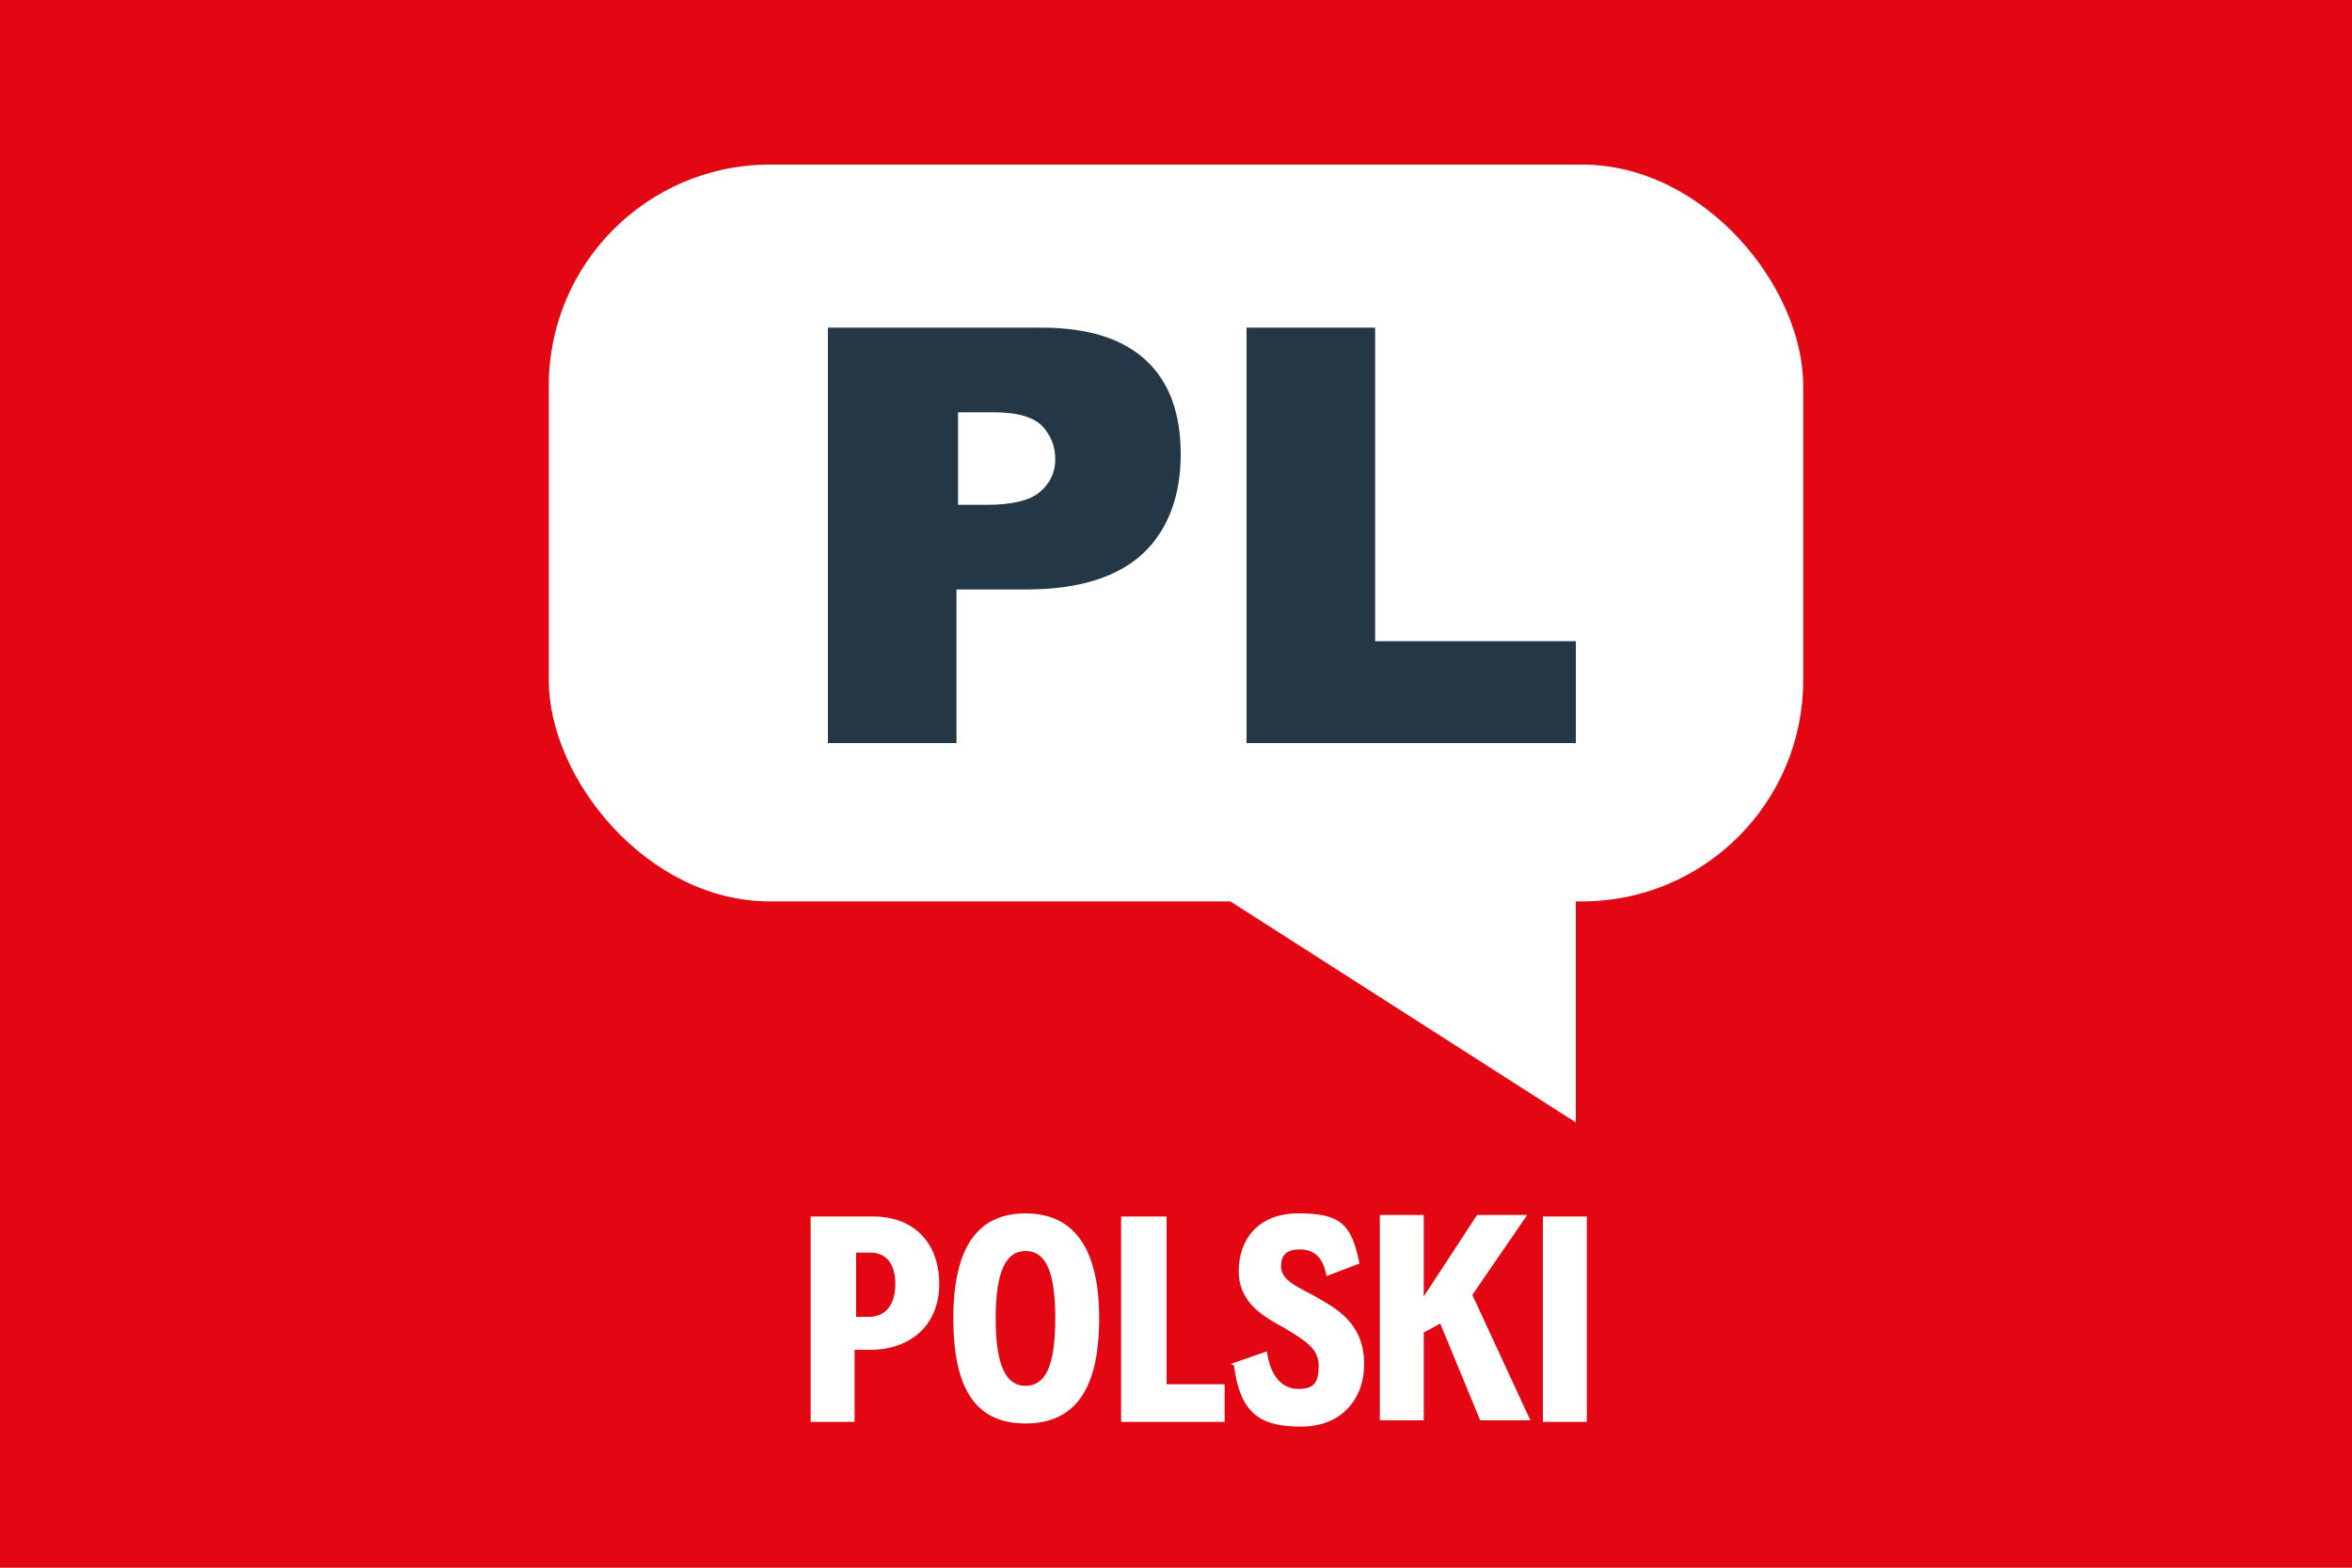
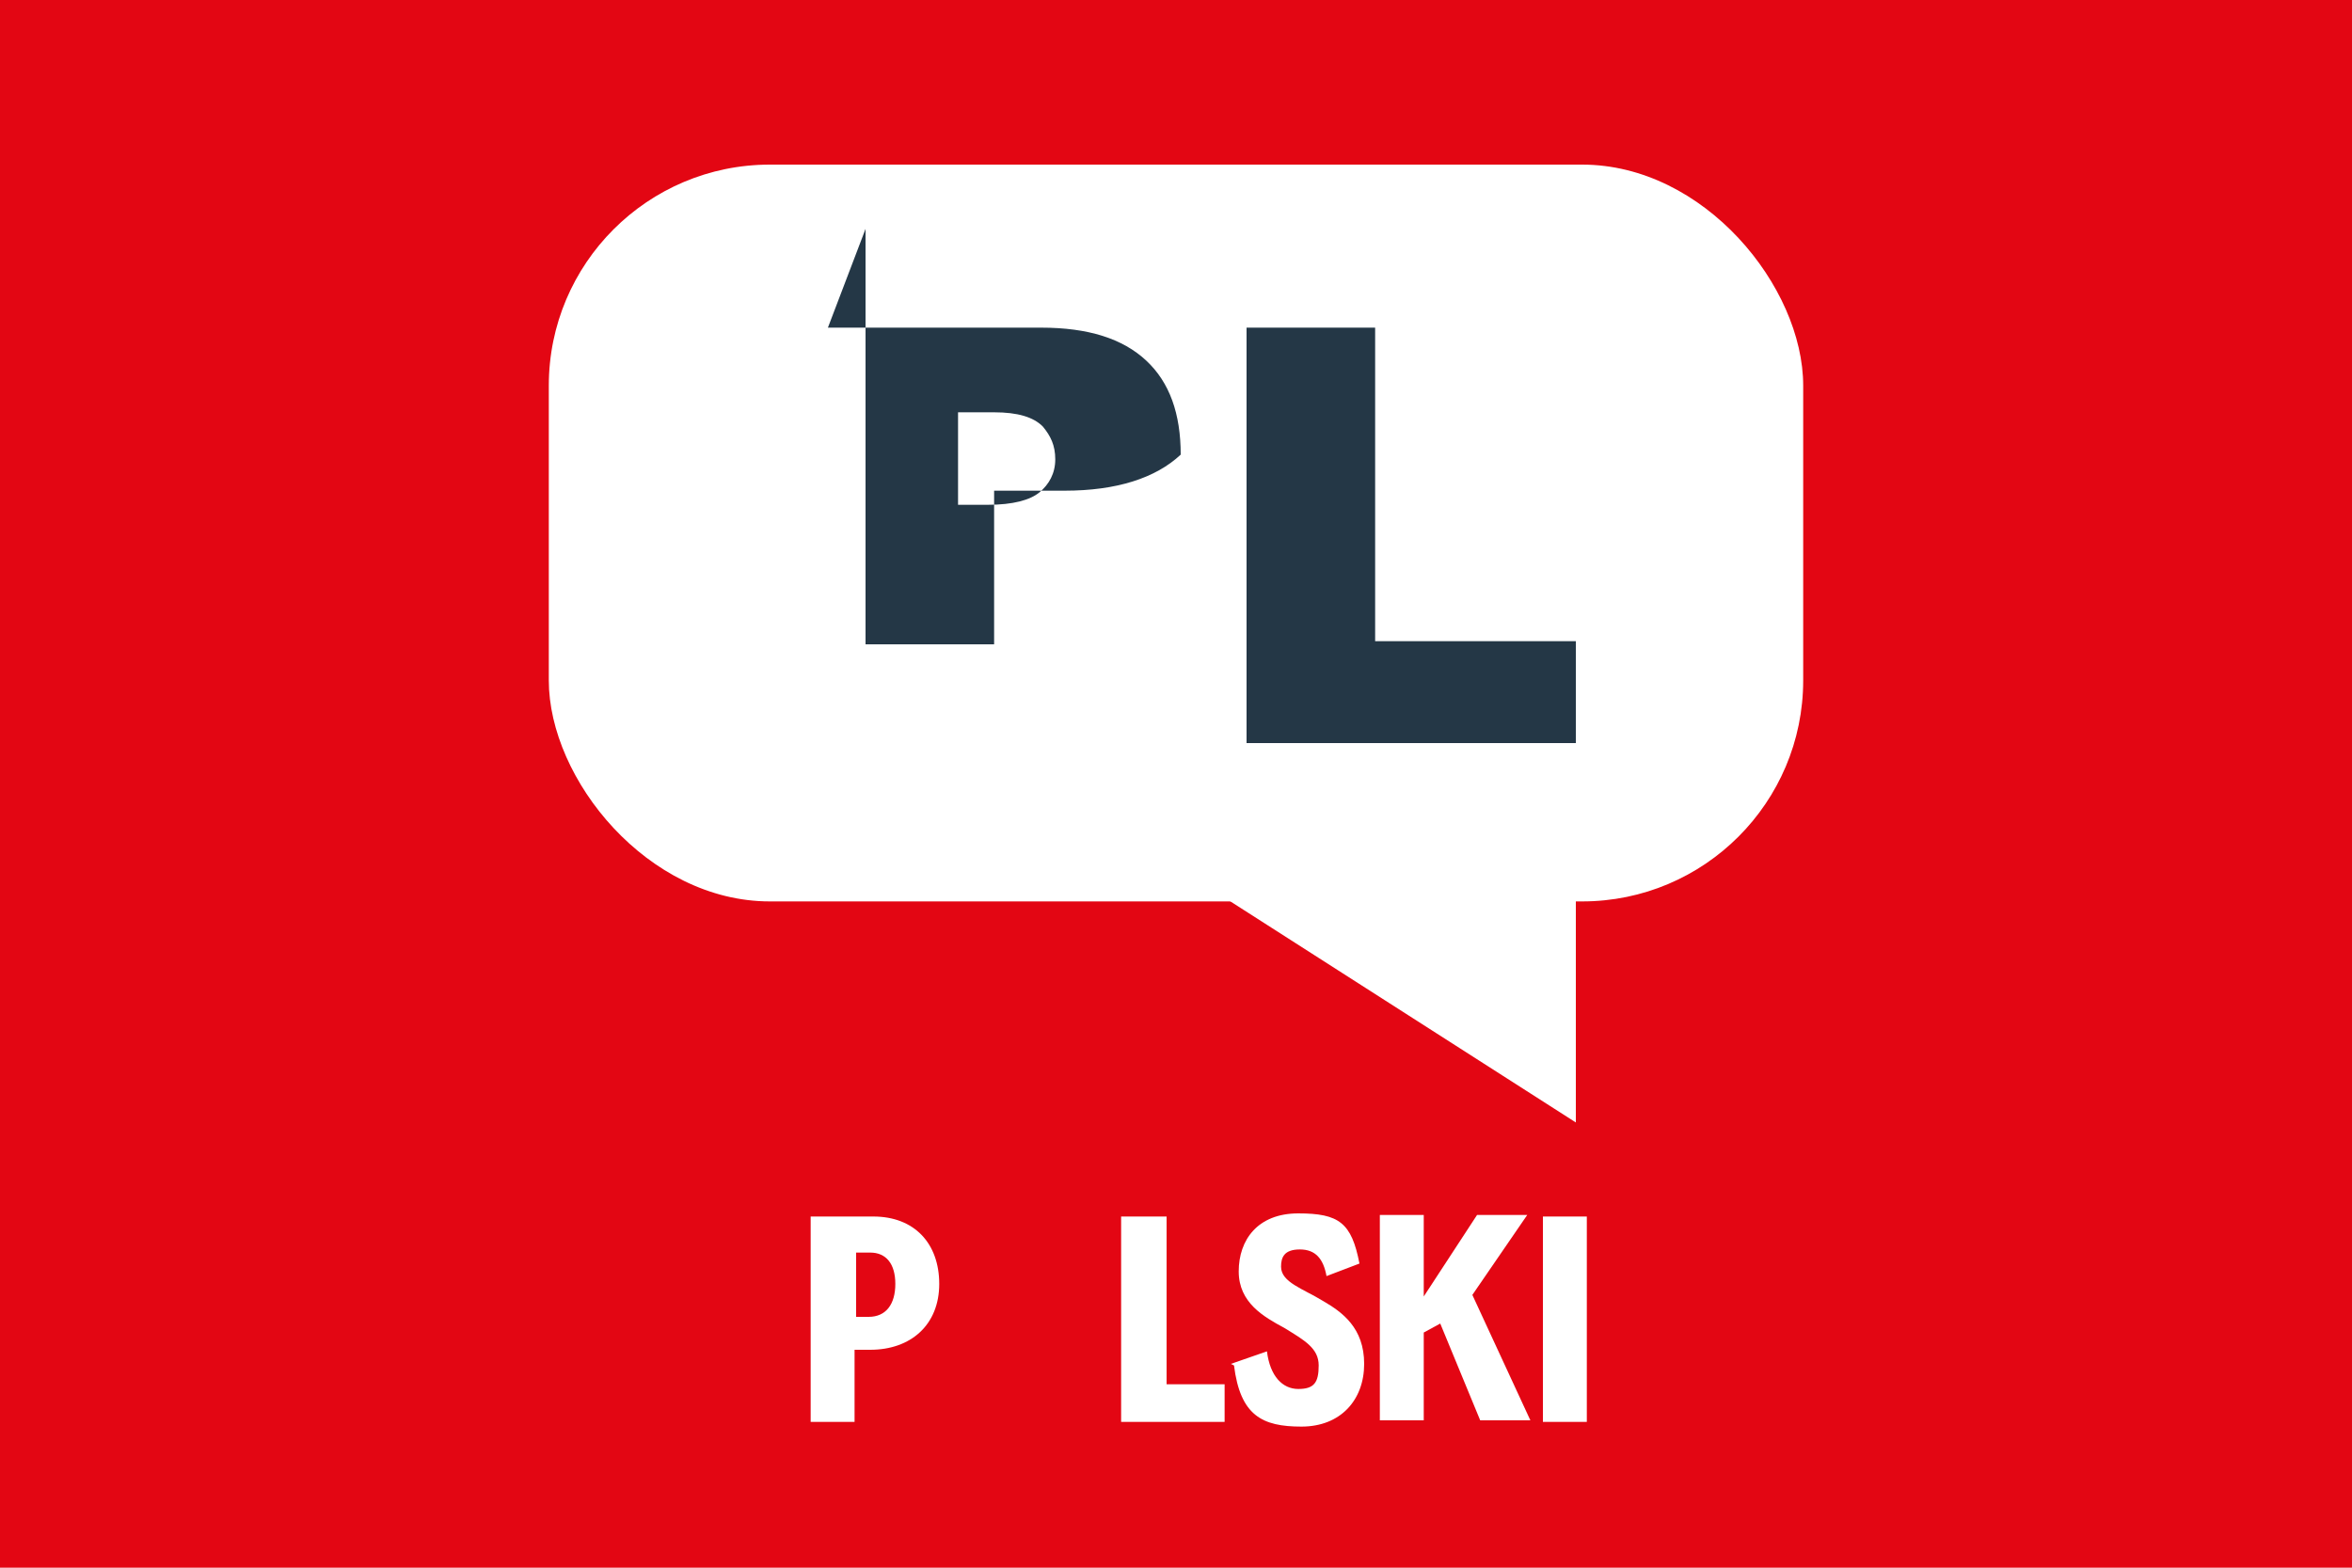
<svg xmlns="http://www.w3.org/2000/svg" id="Layer_1" version="1.1" viewBox="0 0 150 100">
  <defs>
    <style>
      .st0 {
        fill: #fff;
      }

      .st1 {
        fill: #e30613;
      }

      .st2 {
        isolation: isolate;
      }

      .st3 {
        fill: #243746;
      }
    </style>
  </defs>
  <rect class="st1" y="0" width="150" height="100" />
  <rect class="st0" x="35" y="10.5" width="80" height="47" rx="14.1" ry="14.1" />
  <polyline class="st0" points="78 57.2 100.5 71.6 100.5 54.7" />
  <g class="st2">
    <g class="st2">
      <g class="st2">
        <g class="st2">
          <g class="st2">
-             <path class="st3" d="M52.8,20.9h13.6c3,0,5.2.7,6.7,2.1,1.5,1.4,2.2,3.4,2.2,6s-.8,4.8-2.4,6.3c-1.6,1.5-4.1,2.3-7.4,2.3h-4.5v9.8h-8.2v-26.5ZM61,32.2h2c1.6,0,2.7-.3,3.3-.8.6-.5,1-1.2,1-2.1s-.3-1.5-.8-2.1c-.6-.6-1.6-.9-3.1-.9h-2.3v5.9Z" />
+             <path class="st3" d="M52.8,20.9h13.6c3,0,5.2.7,6.7,2.1,1.5,1.4,2.2,3.4,2.2,6c-1.6,1.5-4.1,2.3-7.4,2.3h-4.5v9.8h-8.2v-26.5ZM61,32.2h2c1.6,0,2.7-.3,3.3-.8.6-.5,1-1.2,1-2.1s-.3-1.5-.8-2.1c-.6-.6-1.6-.9-3.1-.9h-2.3v5.9Z" />
            <path class="st3" d="M79.5,20.9h8.2v20h12.8v6.5h-21v-26.5Z" />
          </g>
        </g>
      </g>
    </g>
  </g>
  <g class="st2">
    <g class="st2">
      <g class="st2">
        <path class="st0" d="M51.7,77.6h4c2.6,0,4.2,1.7,4.2,4.3s-1.8,4.2-4.4,4.2h-1v4.6h-2.8v-13.1ZM55.4,84c1.1,0,1.7-.8,1.7-2.1s-.6-2-1.6-2h-.9v4.1h.9Z" />
-         <path class="st0" d="M60.8,84.1c0-4.6,1.6-6.7,4.6-6.7s4.7,2.1,4.7,6.7-1.6,6.7-4.7,6.7-4.6-2.1-4.6-6.7ZM67.3,84.1c0-3.2-.7-4.3-1.9-4.3s-1.9,1.2-1.9,4.3.7,4.3,1.9,4.3,1.9-1.1,1.9-4.3Z" />
        <path class="st0" d="M71.5,77.6h2.9v10.7h3.7v2.4h-6.6v-13.1Z" />
        <path class="st0" d="M78.5,87l2.3-.8c.2,1.6,1,2.4,2,2.4s1.3-.4,1.3-1.5-.9-1.6-2.2-2.4c-1.3-.7-2.9-1.6-2.9-3.6s1.2-3.7,3.8-3.7,3.4.6,3.9,3.2l-2.1.8c-.2-1.1-.7-1.7-1.7-1.7s-1.2.5-1.2,1.1c0,1,1.4,1.4,2.7,2.2,1.2.7,2.6,1.7,2.6,4s-1.5,4-4,4-3.9-.7-4.3-3.9Z" />
        <path class="st0" d="M91.9,84.4l-1.1.6v5.6h-2.8v-13.1h2.8v5.2l3.4-5.2h3.2l-3.5,5.1,3.7,8h-3.2l-2.6-6.3Z" />
        <path class="st0" d="M98.4,77.6h2.8v13.1h-2.8v-13.1Z" />
      </g>
    </g>
  </g>
</svg>